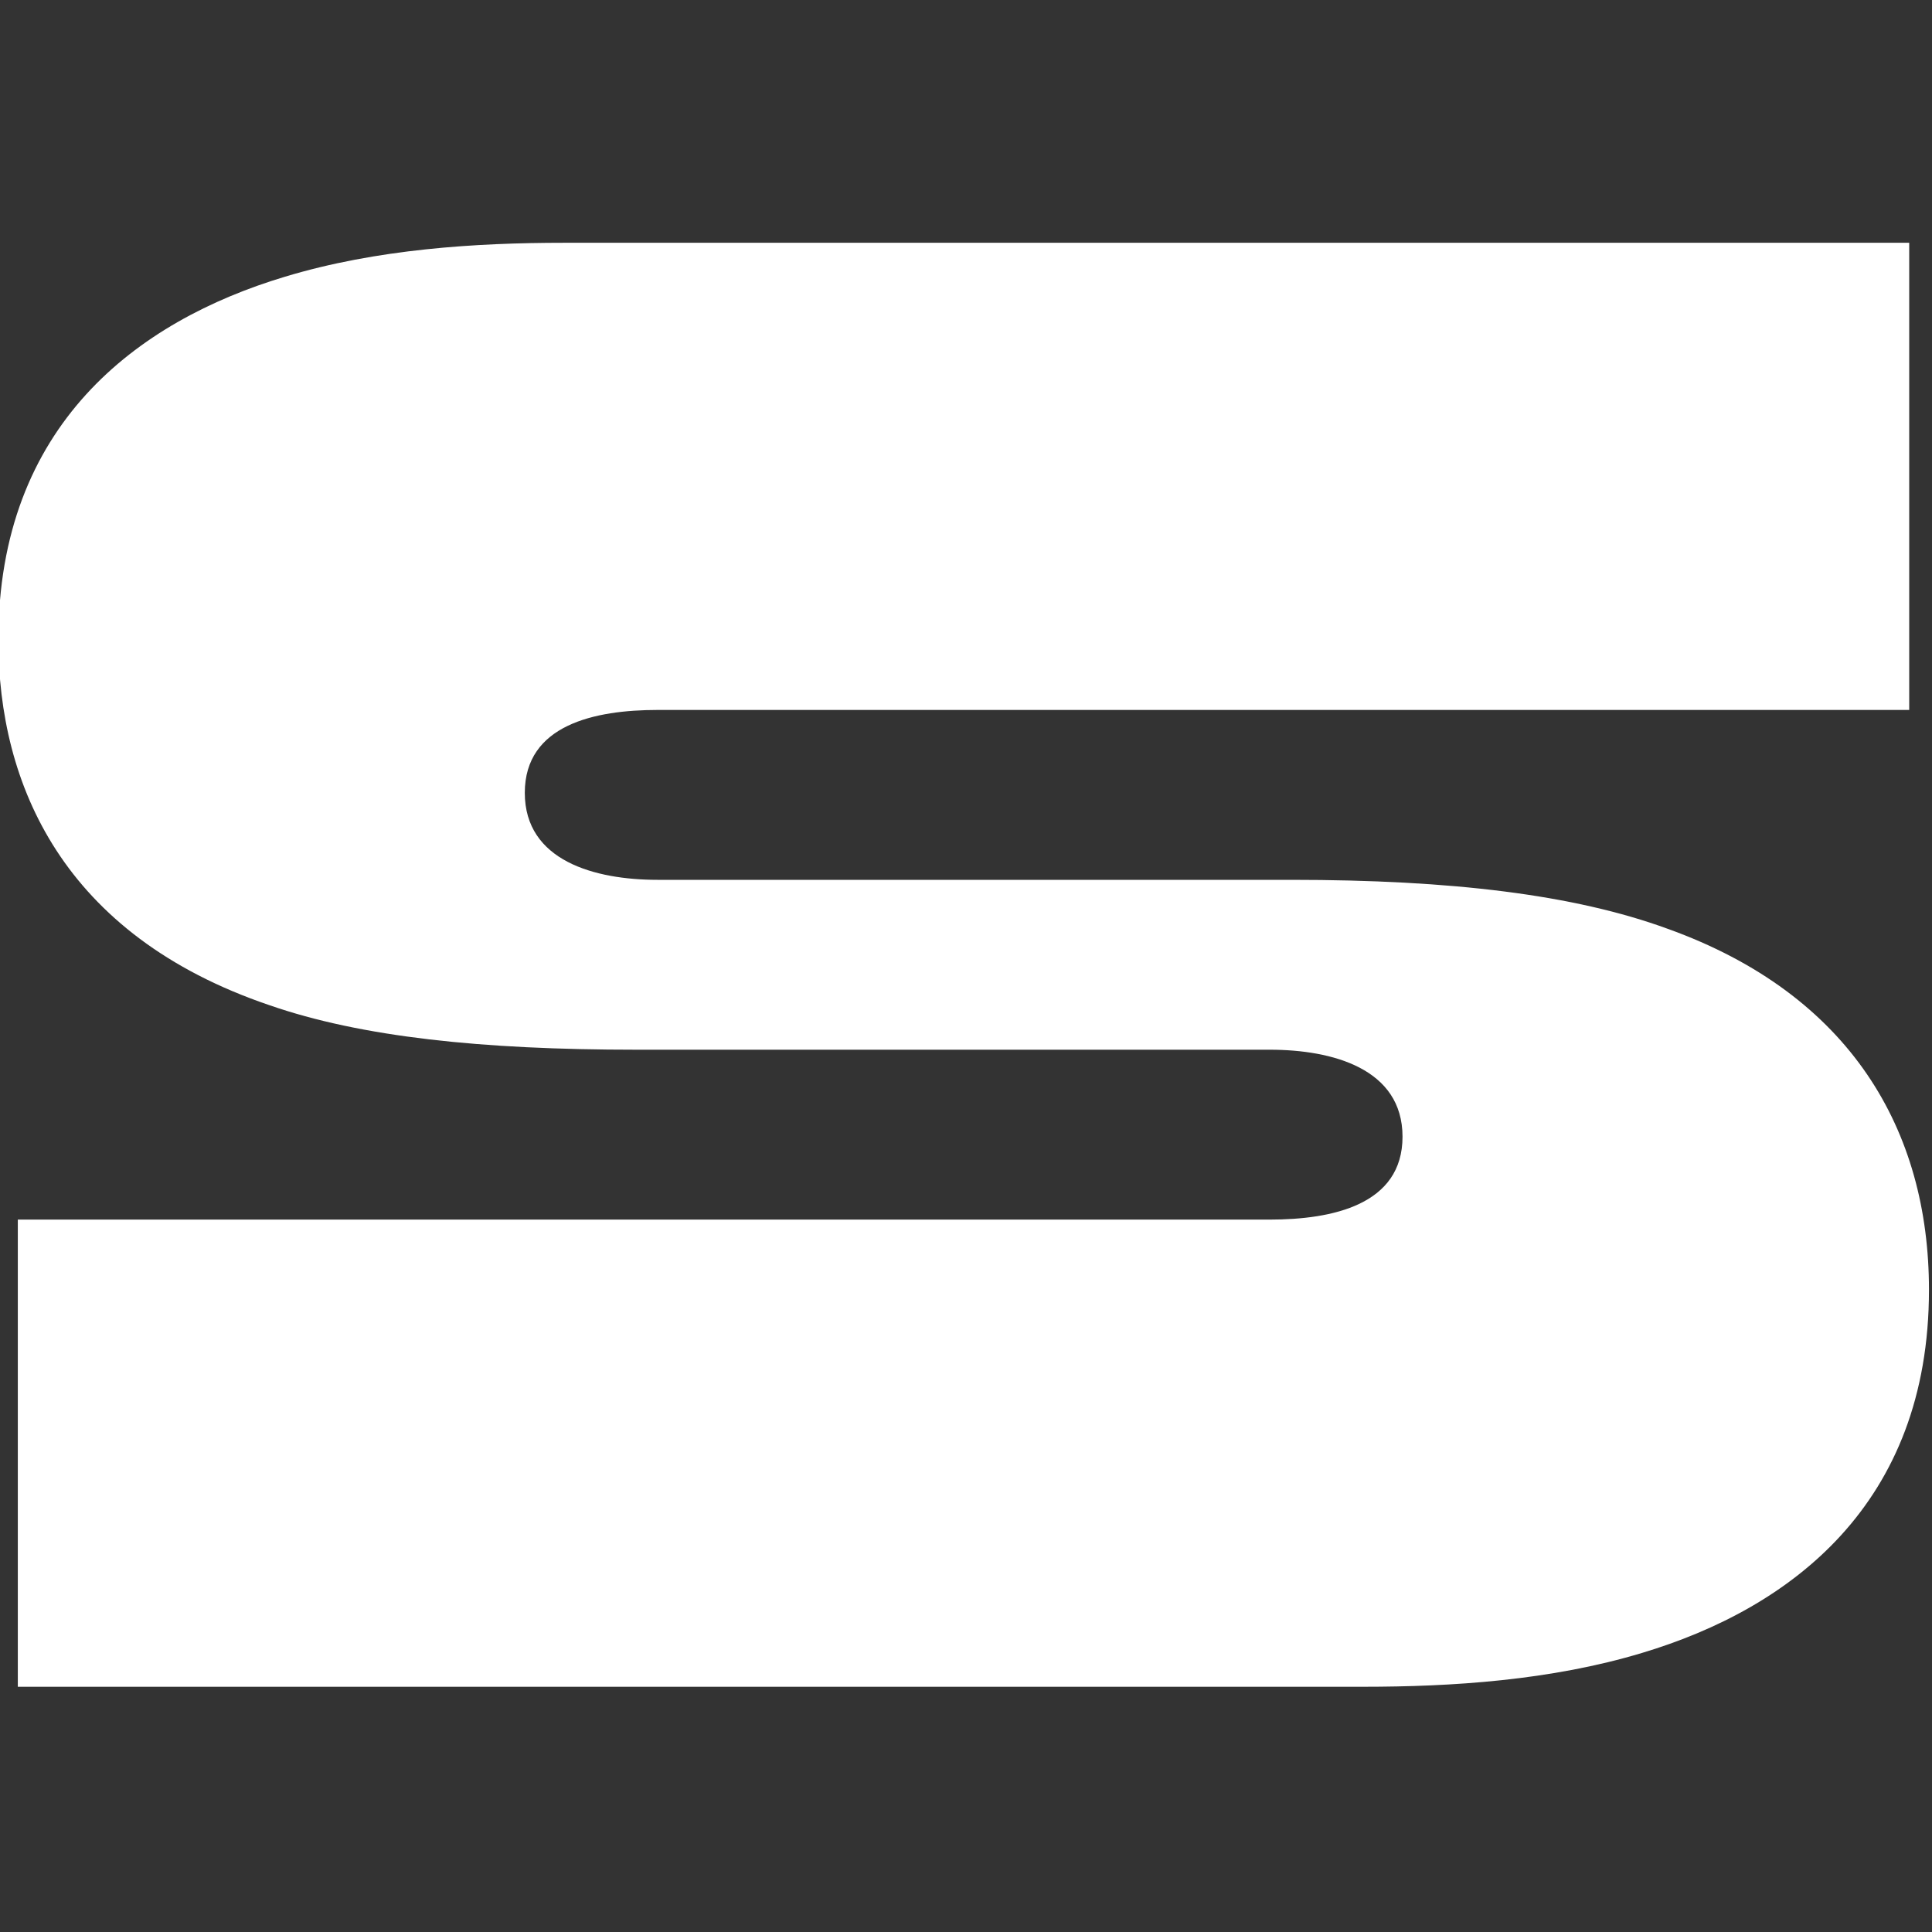
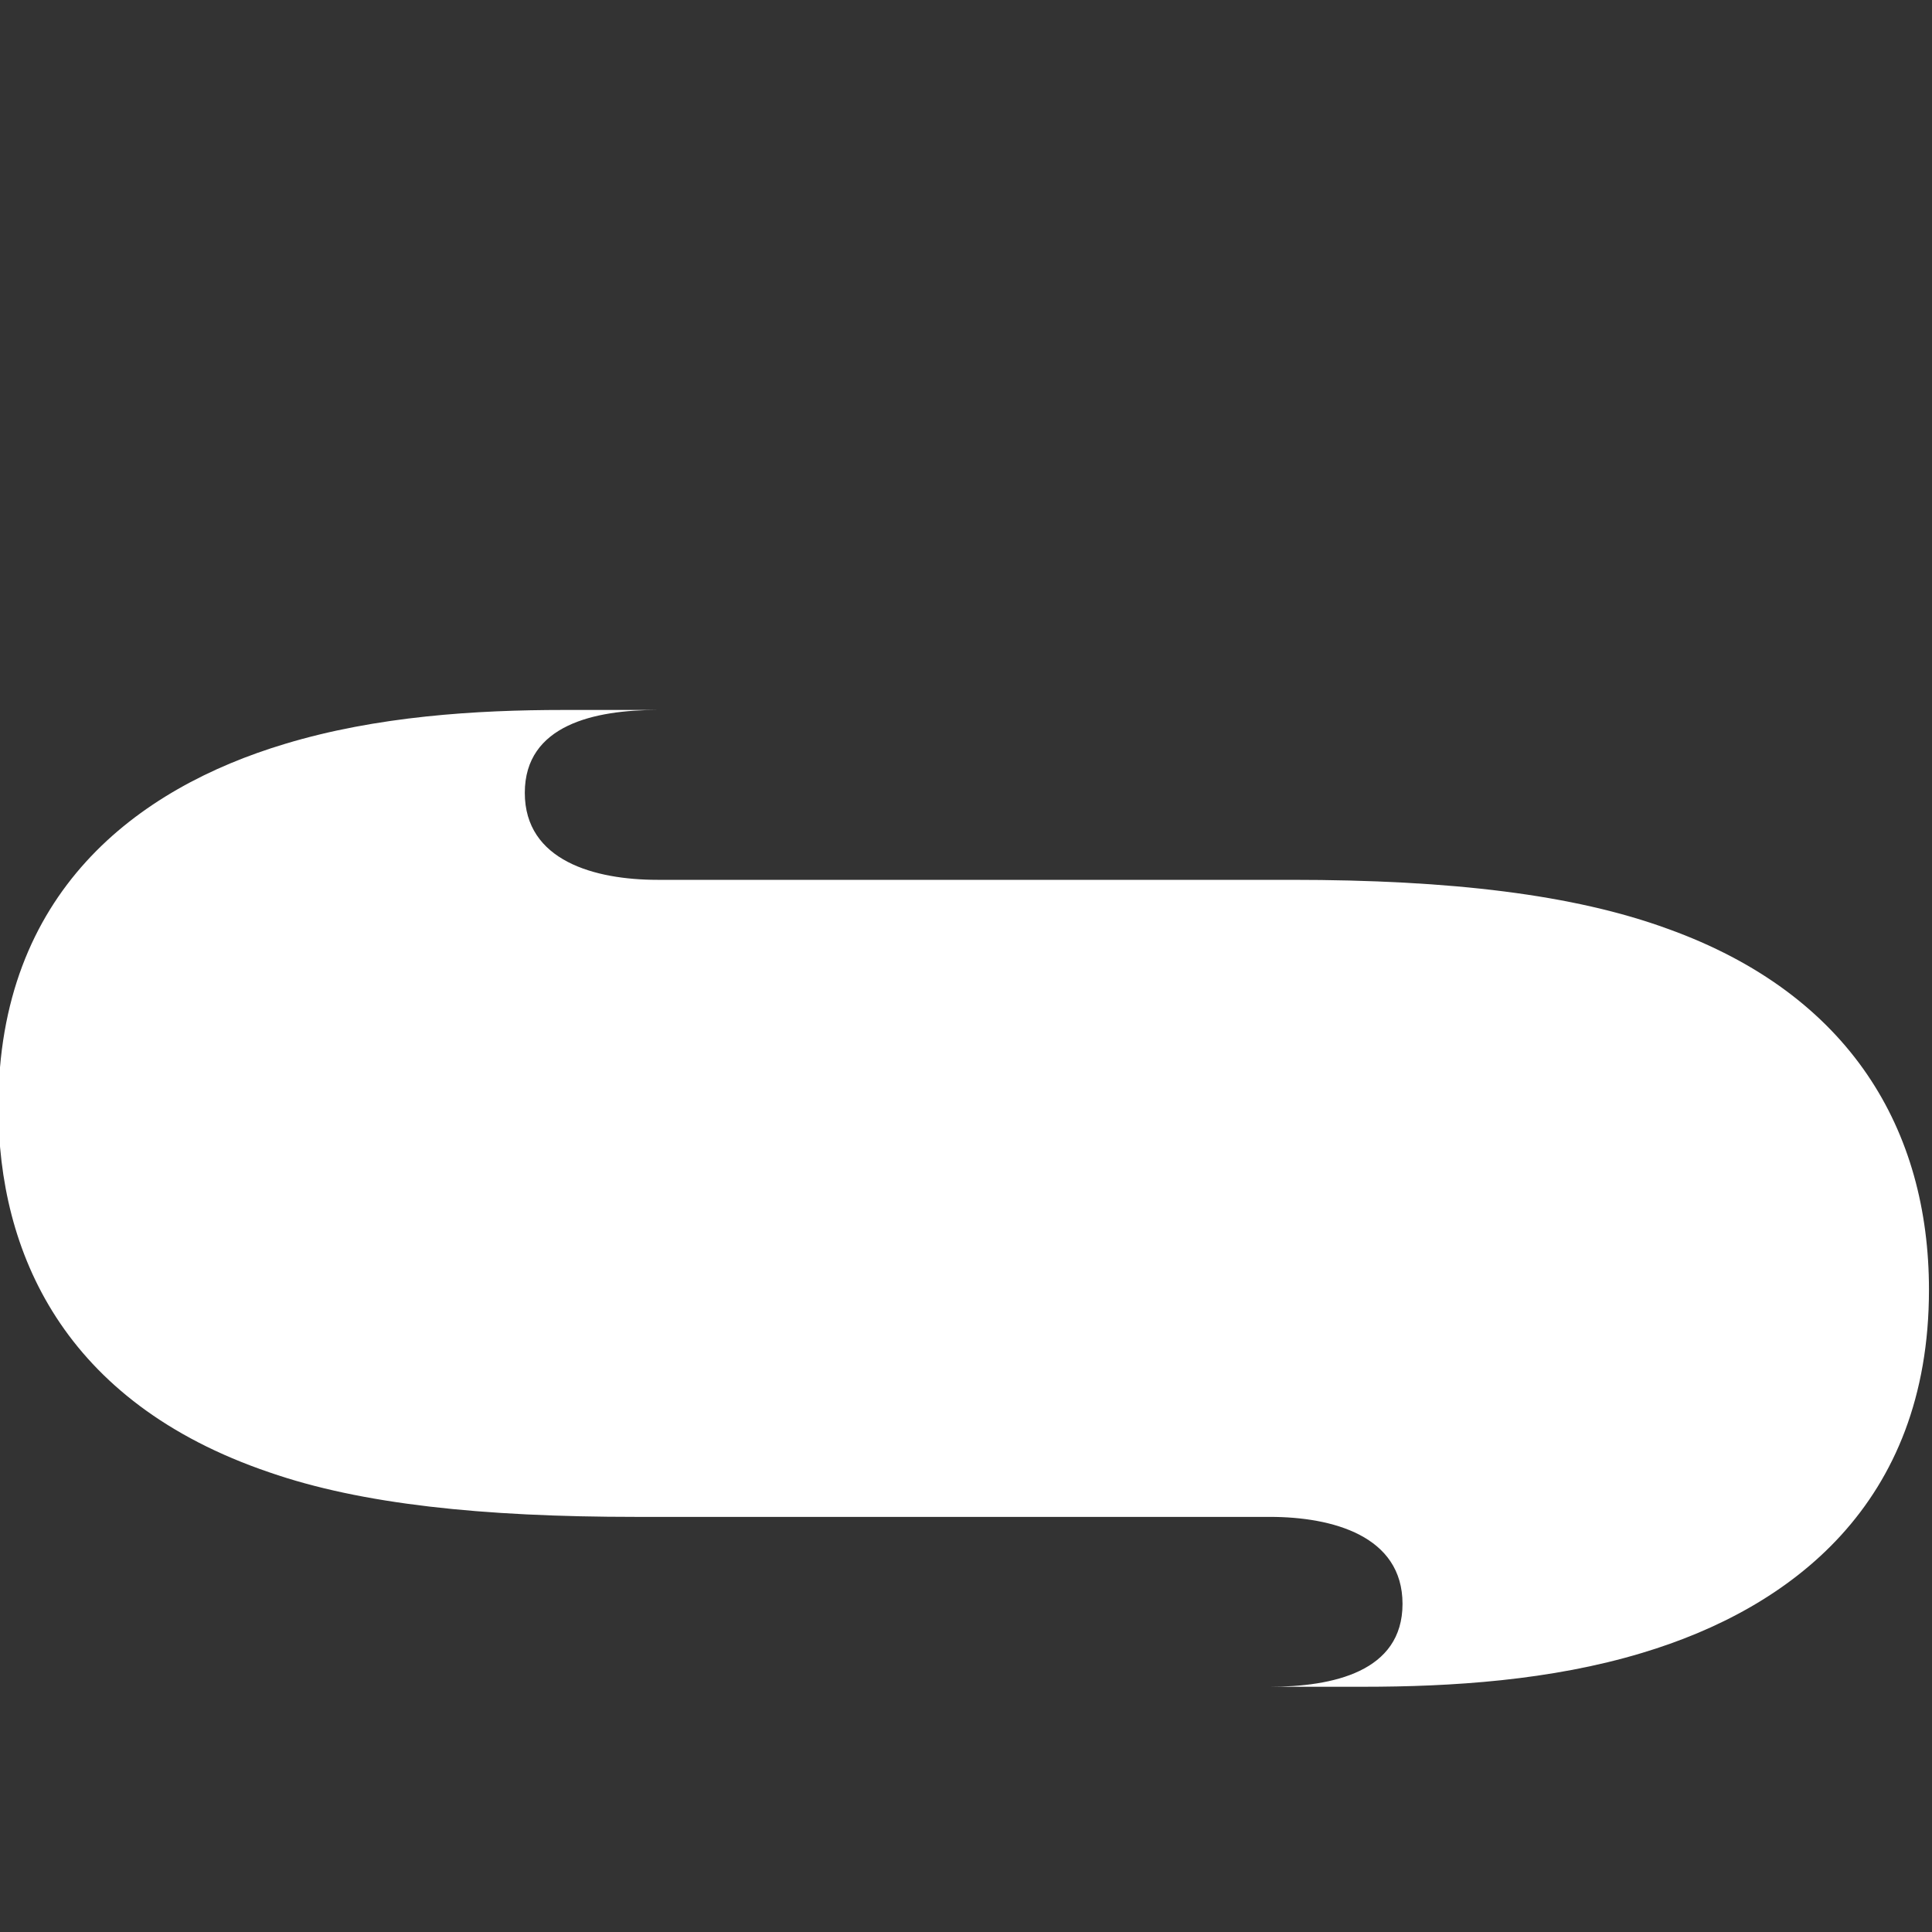
<svg xmlns="http://www.w3.org/2000/svg" xmlns:ns1="http://www.inkscape.org/namespaces/inkscape" xmlns:ns2="http://sodipodi.sourceforge.net/DTD/sodipodi-0.dtd" width="128" height="128" viewBox="0 0 33.867 33.867" version="1.1" id="svg1" ns1:version="1.4.2 (ebf0e940d0, 2025-05-08)" ns2:docname="favicon.svg">
  <rect x="0" y="0" width="33.867" height="33.867" fill="#333333" stroke="none" />
  <ns2:namedview id="namedview1" pagecolor="#505050" bordercolor="#eeeeee" borderopacity="1" ns1:showpageshadow="0" ns1:pageopacity="0" ns1:pagecheckerboard="0" ns1:deskcolor="#505050" ns1:document-units="mm" ns1:zoom="2.8284271" ns1:cx="85.206367" ns1:cy="82.554717" ns1:window-width="2540" ns1:window-height="1380" ns1:window-x="0" ns1:window-y="0" ns1:window-maximized="1" ns1:current-layer="layer1" />
  <defs id="defs1" />
  <g ns1:label="Layer 1" ns1:groupmode="layer" id="layer1" transform="translate(-127.265,-121.973)">
    <g id="g5" transform="matrix(0.517,0,0,0.517,86.786,108.93)" style="fill:#ffffff;fill-opacity:1">
-       <path class="st2" d="m 143.04,49.3 h -42.45 c -2.12,0 -4.5,0.5 -4.5,2.81 0,2.31 2.38,2.95 4.5,2.95 h 21.49 c 5.42,0 9.59,0.5 12.76,1.66 6.21,2.23 8.86,6.84 8.86,12.24 0,7.27 -4.69,10.8 -9.72,12.31 -3.11,0.94 -6.48,1.15 -9.46,1.15 H 78.9 V 66.58 h 42.45 c 2.12,0 4.5,-0.5 4.5,-2.81 0,-2.31 -2.38,-2.95 -4.5,-2.95 H 99.86 c -5.22,0 -9.32,-0.43 -12.43,-1.51 -7.01,-2.38 -9.19,-7.49 -9.19,-12.39 0,-7.27 4.69,-10.8 9.72,-12.31 3.11,-0.94 6.48,-1.15 9.45,-1.15 h 45.62 V 49.3 Z" id="path2" style="fill:#ffffff;fill-opacity:1" />
+       <path class="st2" d="m 143.04,49.3 h -42.45 c -2.12,0 -4.5,0.5 -4.5,2.81 0,2.31 2.38,2.95 4.5,2.95 h 21.49 c 5.42,0 9.59,0.5 12.76,1.66 6.21,2.23 8.86,6.84 8.86,12.24 0,7.27 -4.69,10.8 -9.72,12.31 -3.11,0.94 -6.48,1.15 -9.46,1.15 H 78.9 h 42.45 c 2.12,0 4.5,-0.5 4.5,-2.81 0,-2.31 -2.38,-2.95 -4.5,-2.95 H 99.86 c -5.22,0 -9.32,-0.43 -12.43,-1.51 -7.01,-2.38 -9.19,-7.49 -9.19,-12.39 0,-7.27 4.69,-10.8 9.72,-12.31 3.11,-0.94 6.48,-1.15 9.45,-1.15 h 45.62 V 49.3 Z" id="path2" style="fill:#ffffff;fill-opacity:1" />
    </g>
  </g>
</svg>